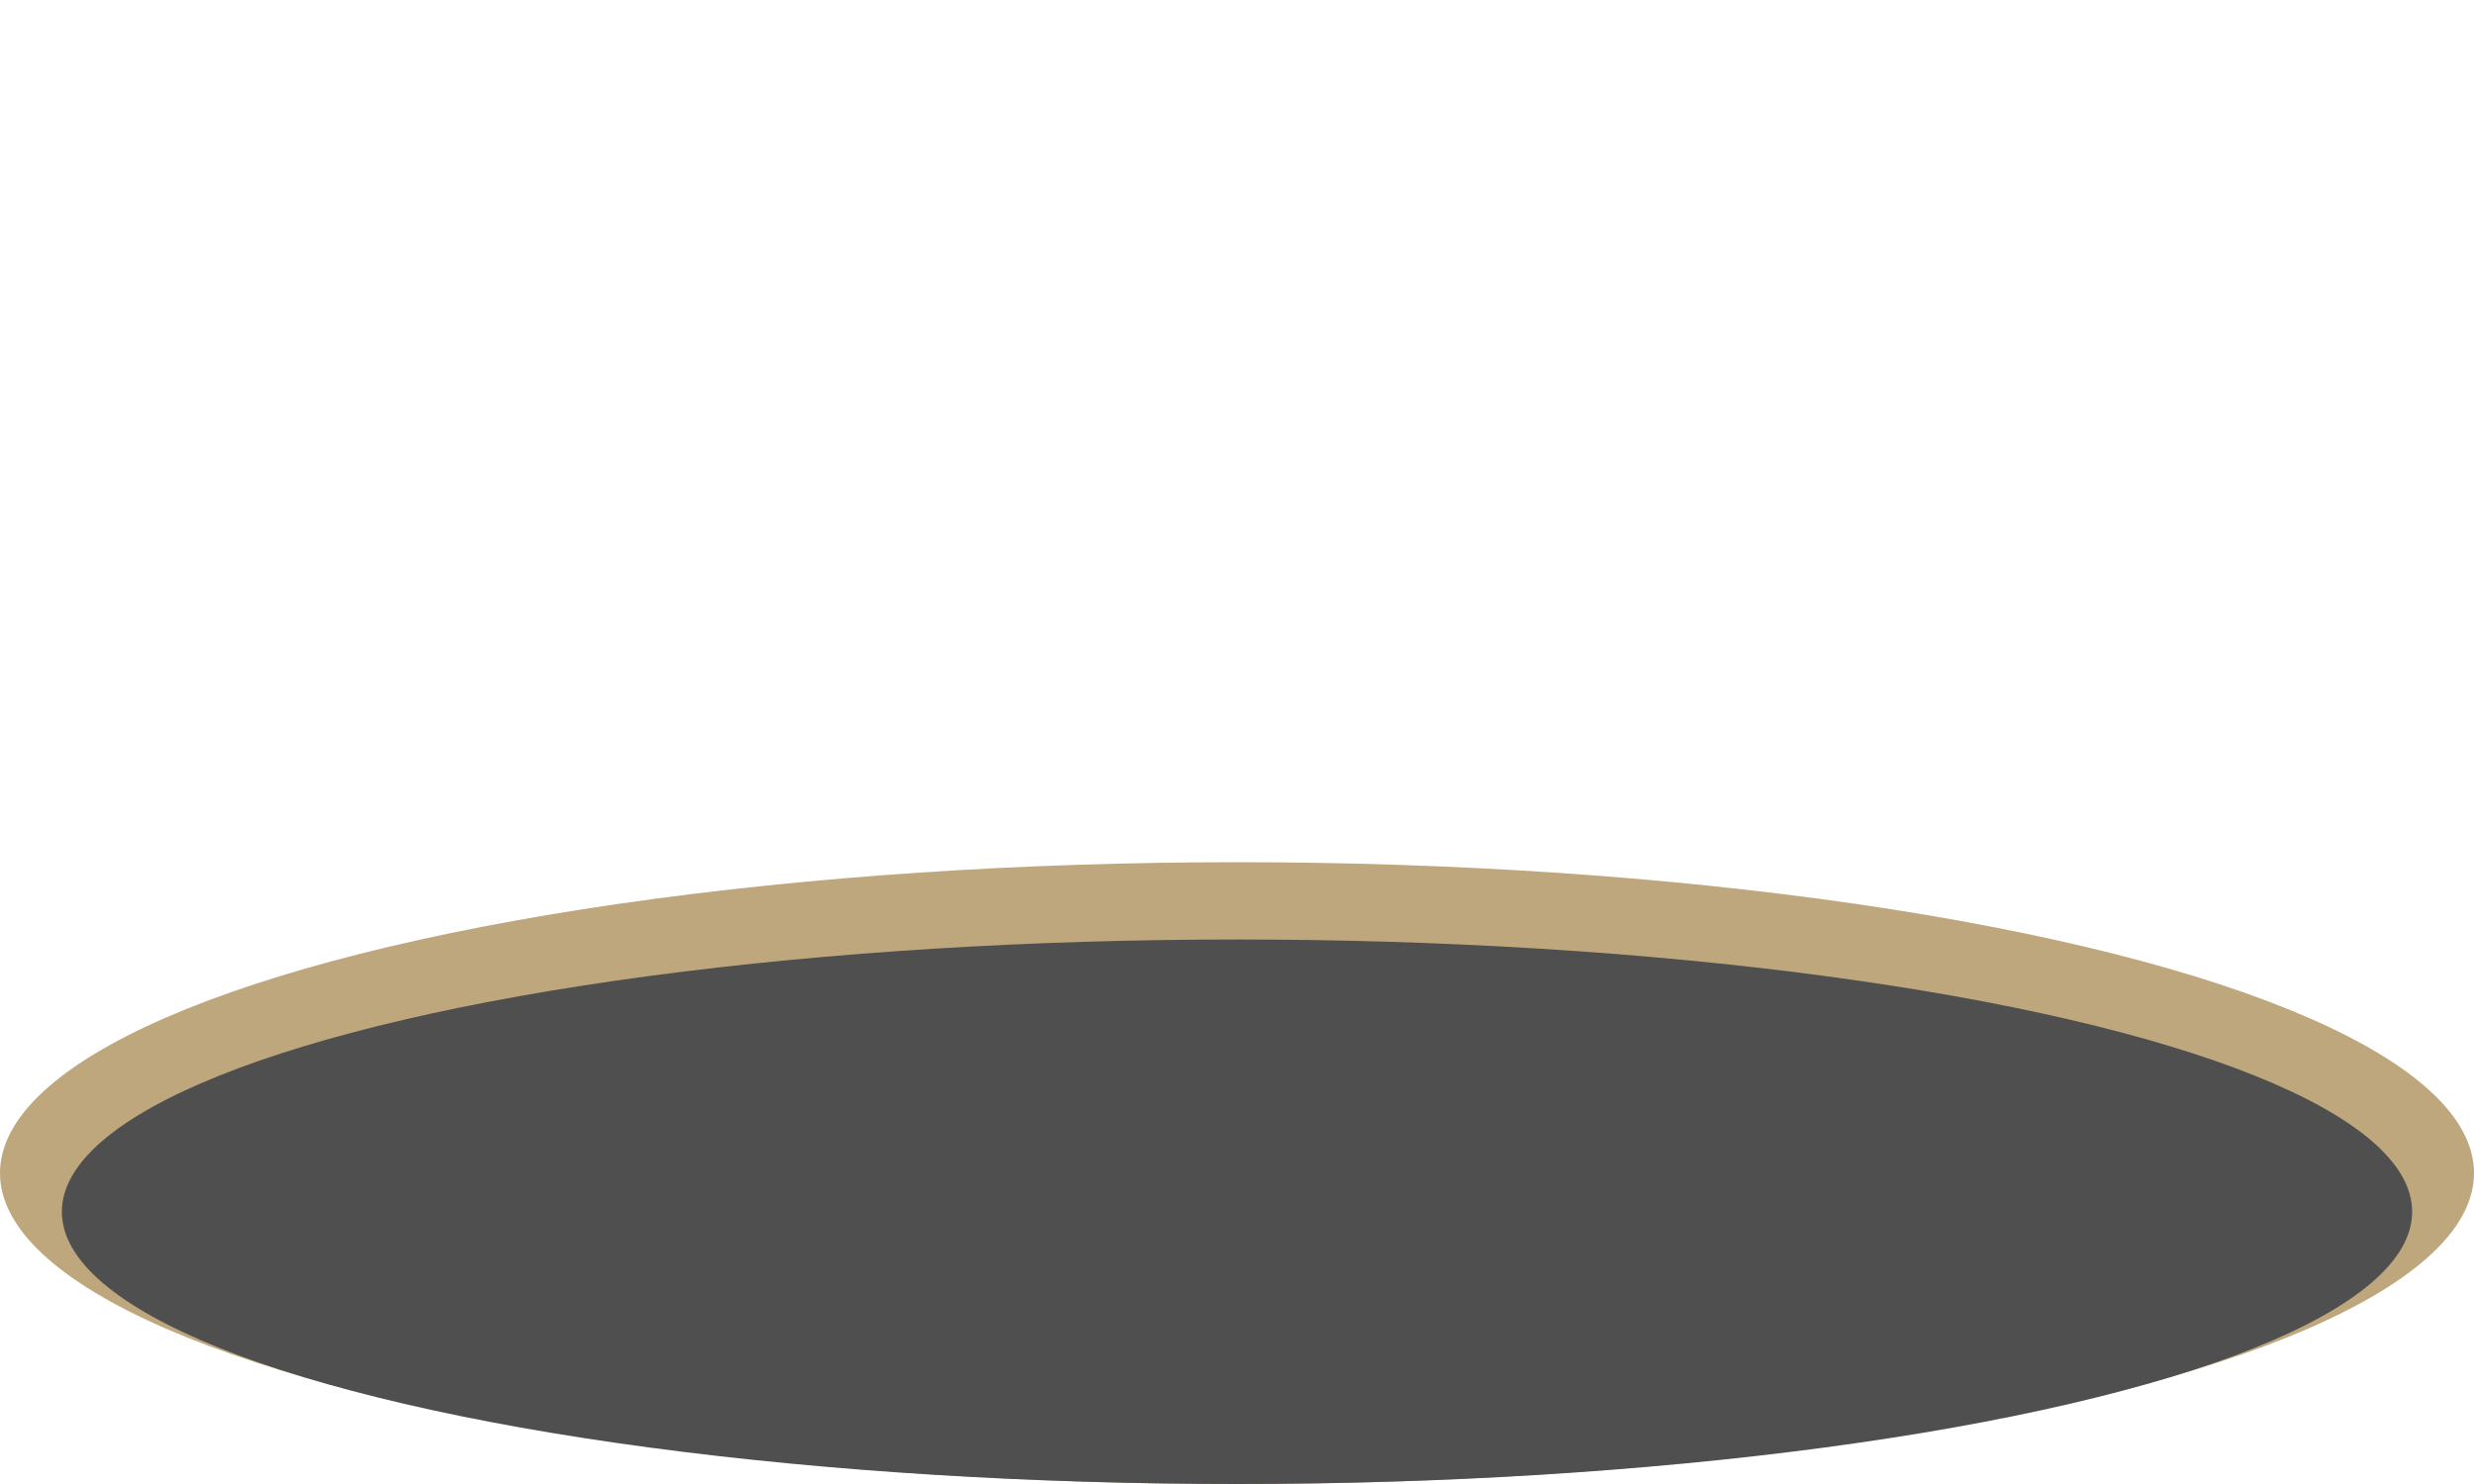
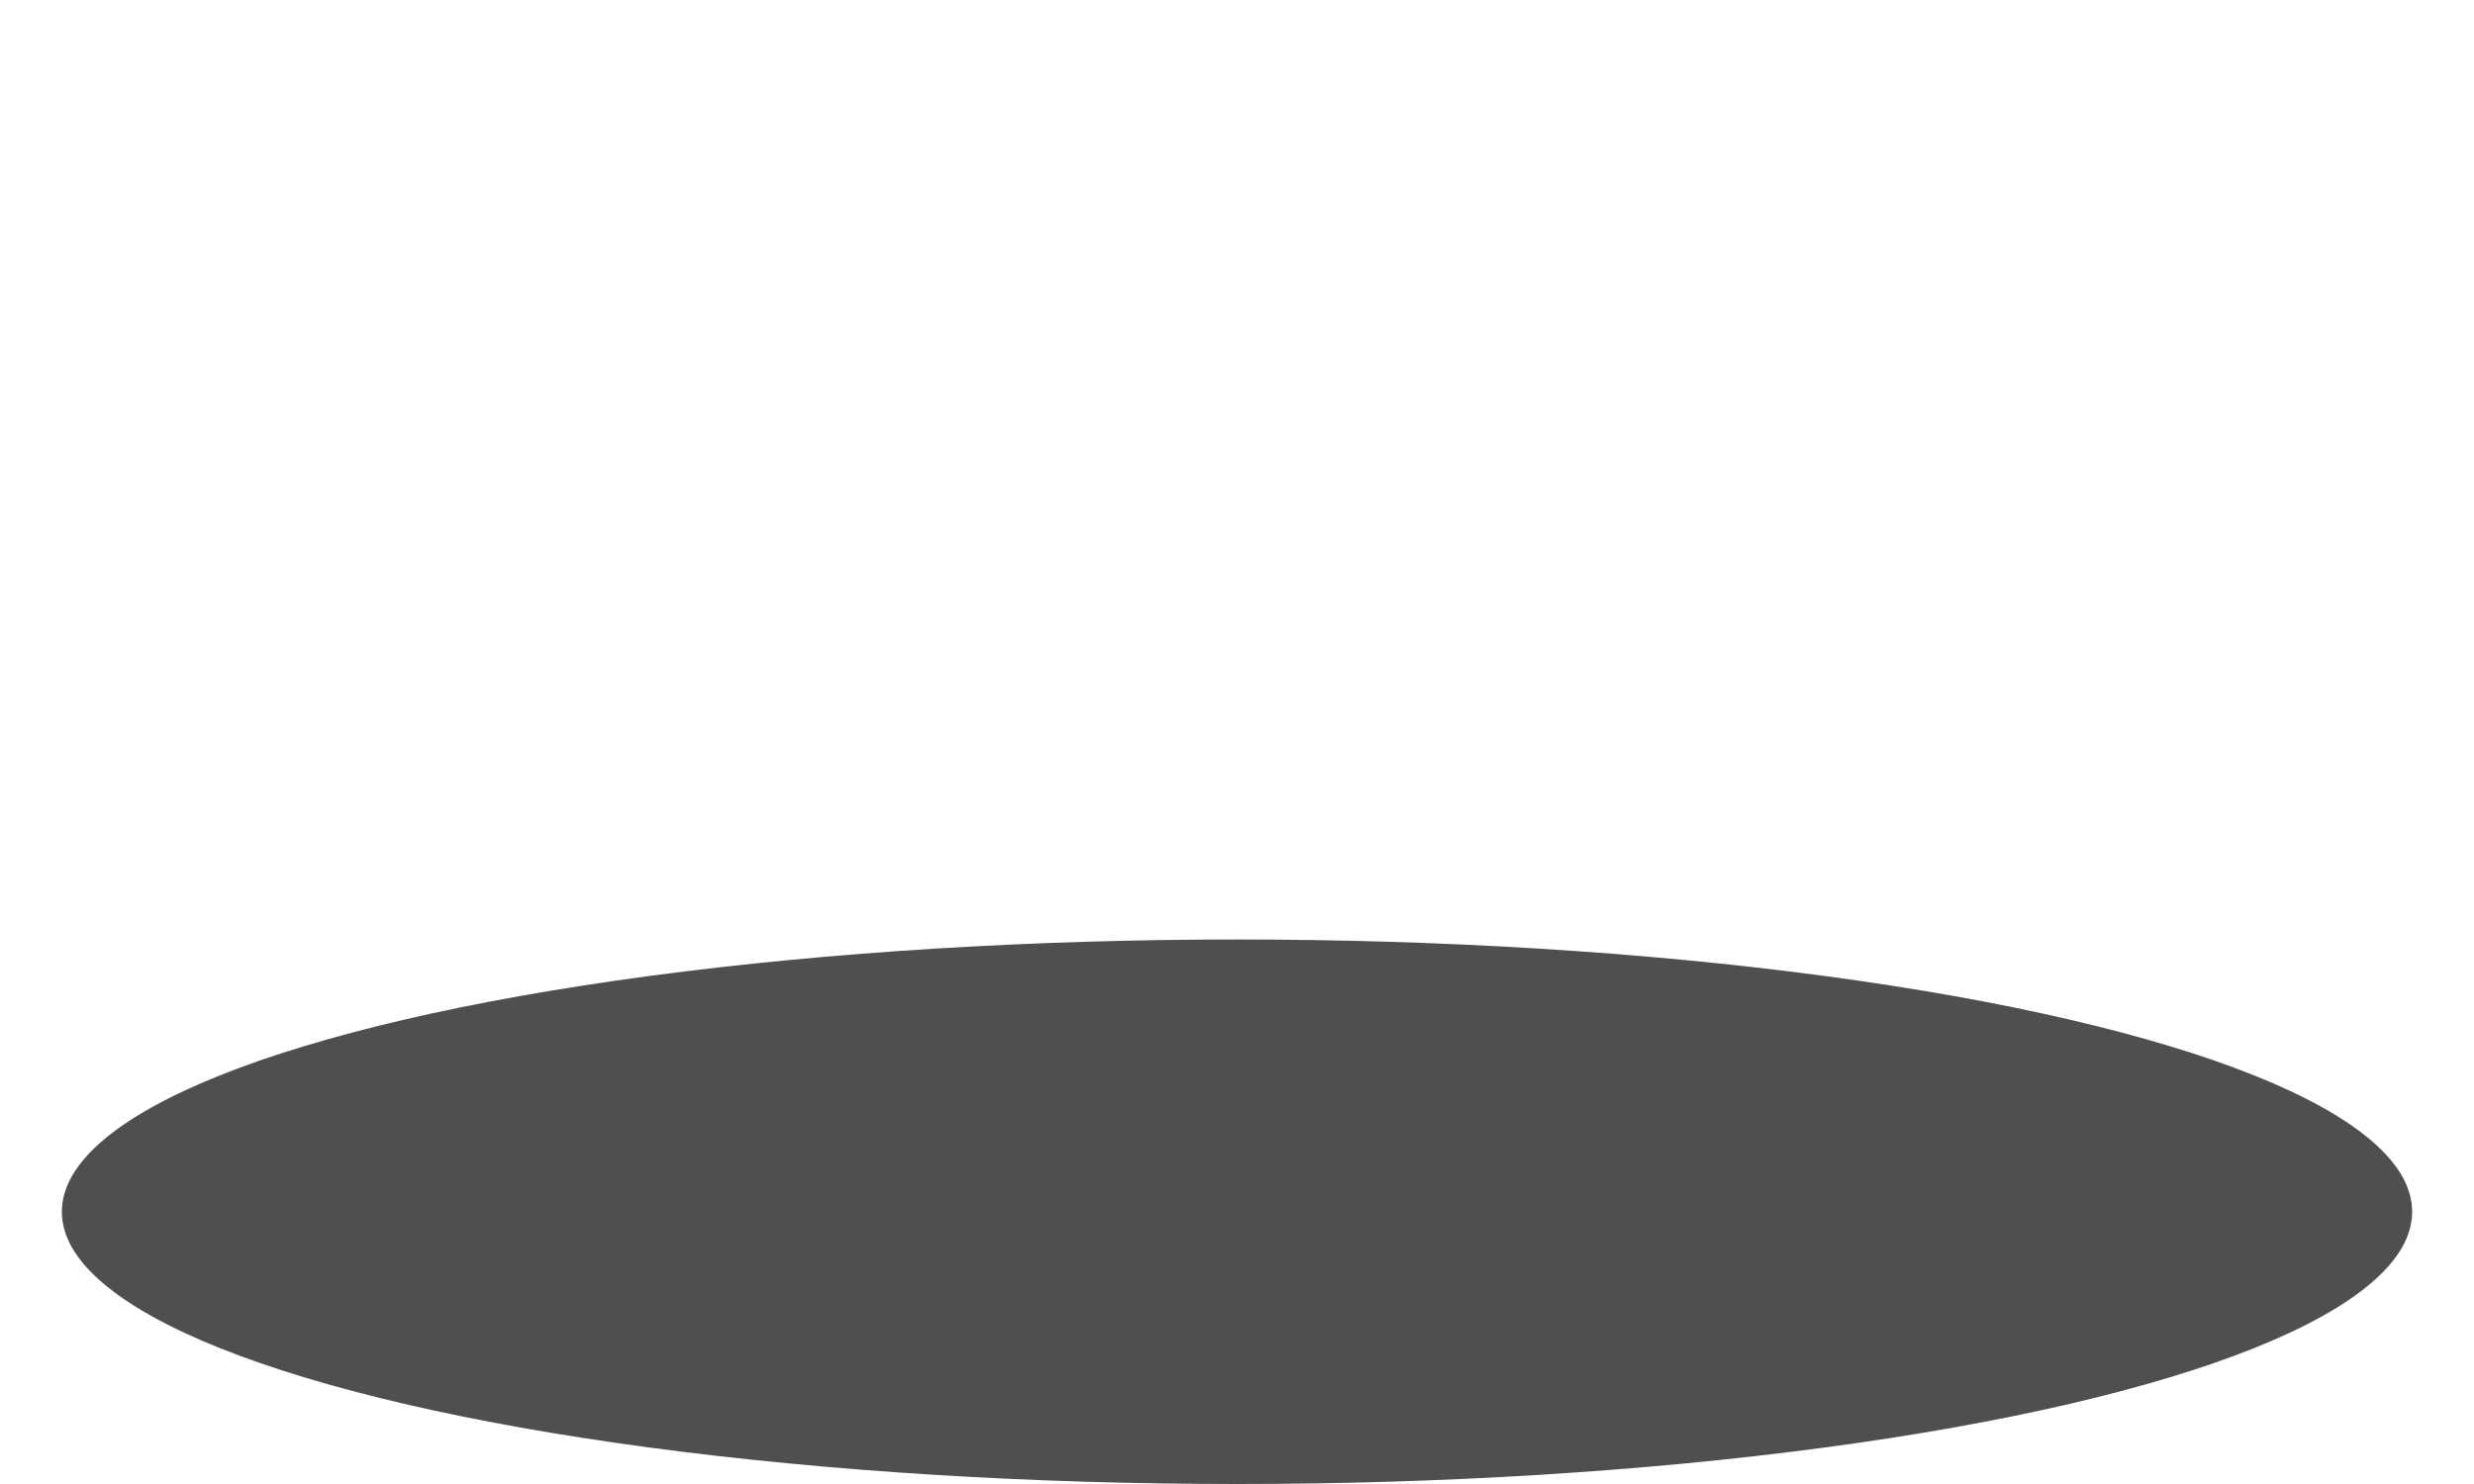
<svg xmlns="http://www.w3.org/2000/svg" version="1.1" id="レイヤー_1" x="0px" y="0px" width="40px" height="24px" viewBox="0 0 40 24" enable-background="new 0 0 40 24" xml:space="preserve">
-   <ellipse fill="#BFA77D" cx="20" cy="18.972" rx="20" ry="5.028" />
  <ellipse fill="#4F4F4F" cx="20" cy="19.597" rx="19" ry="4.403" />
</svg>